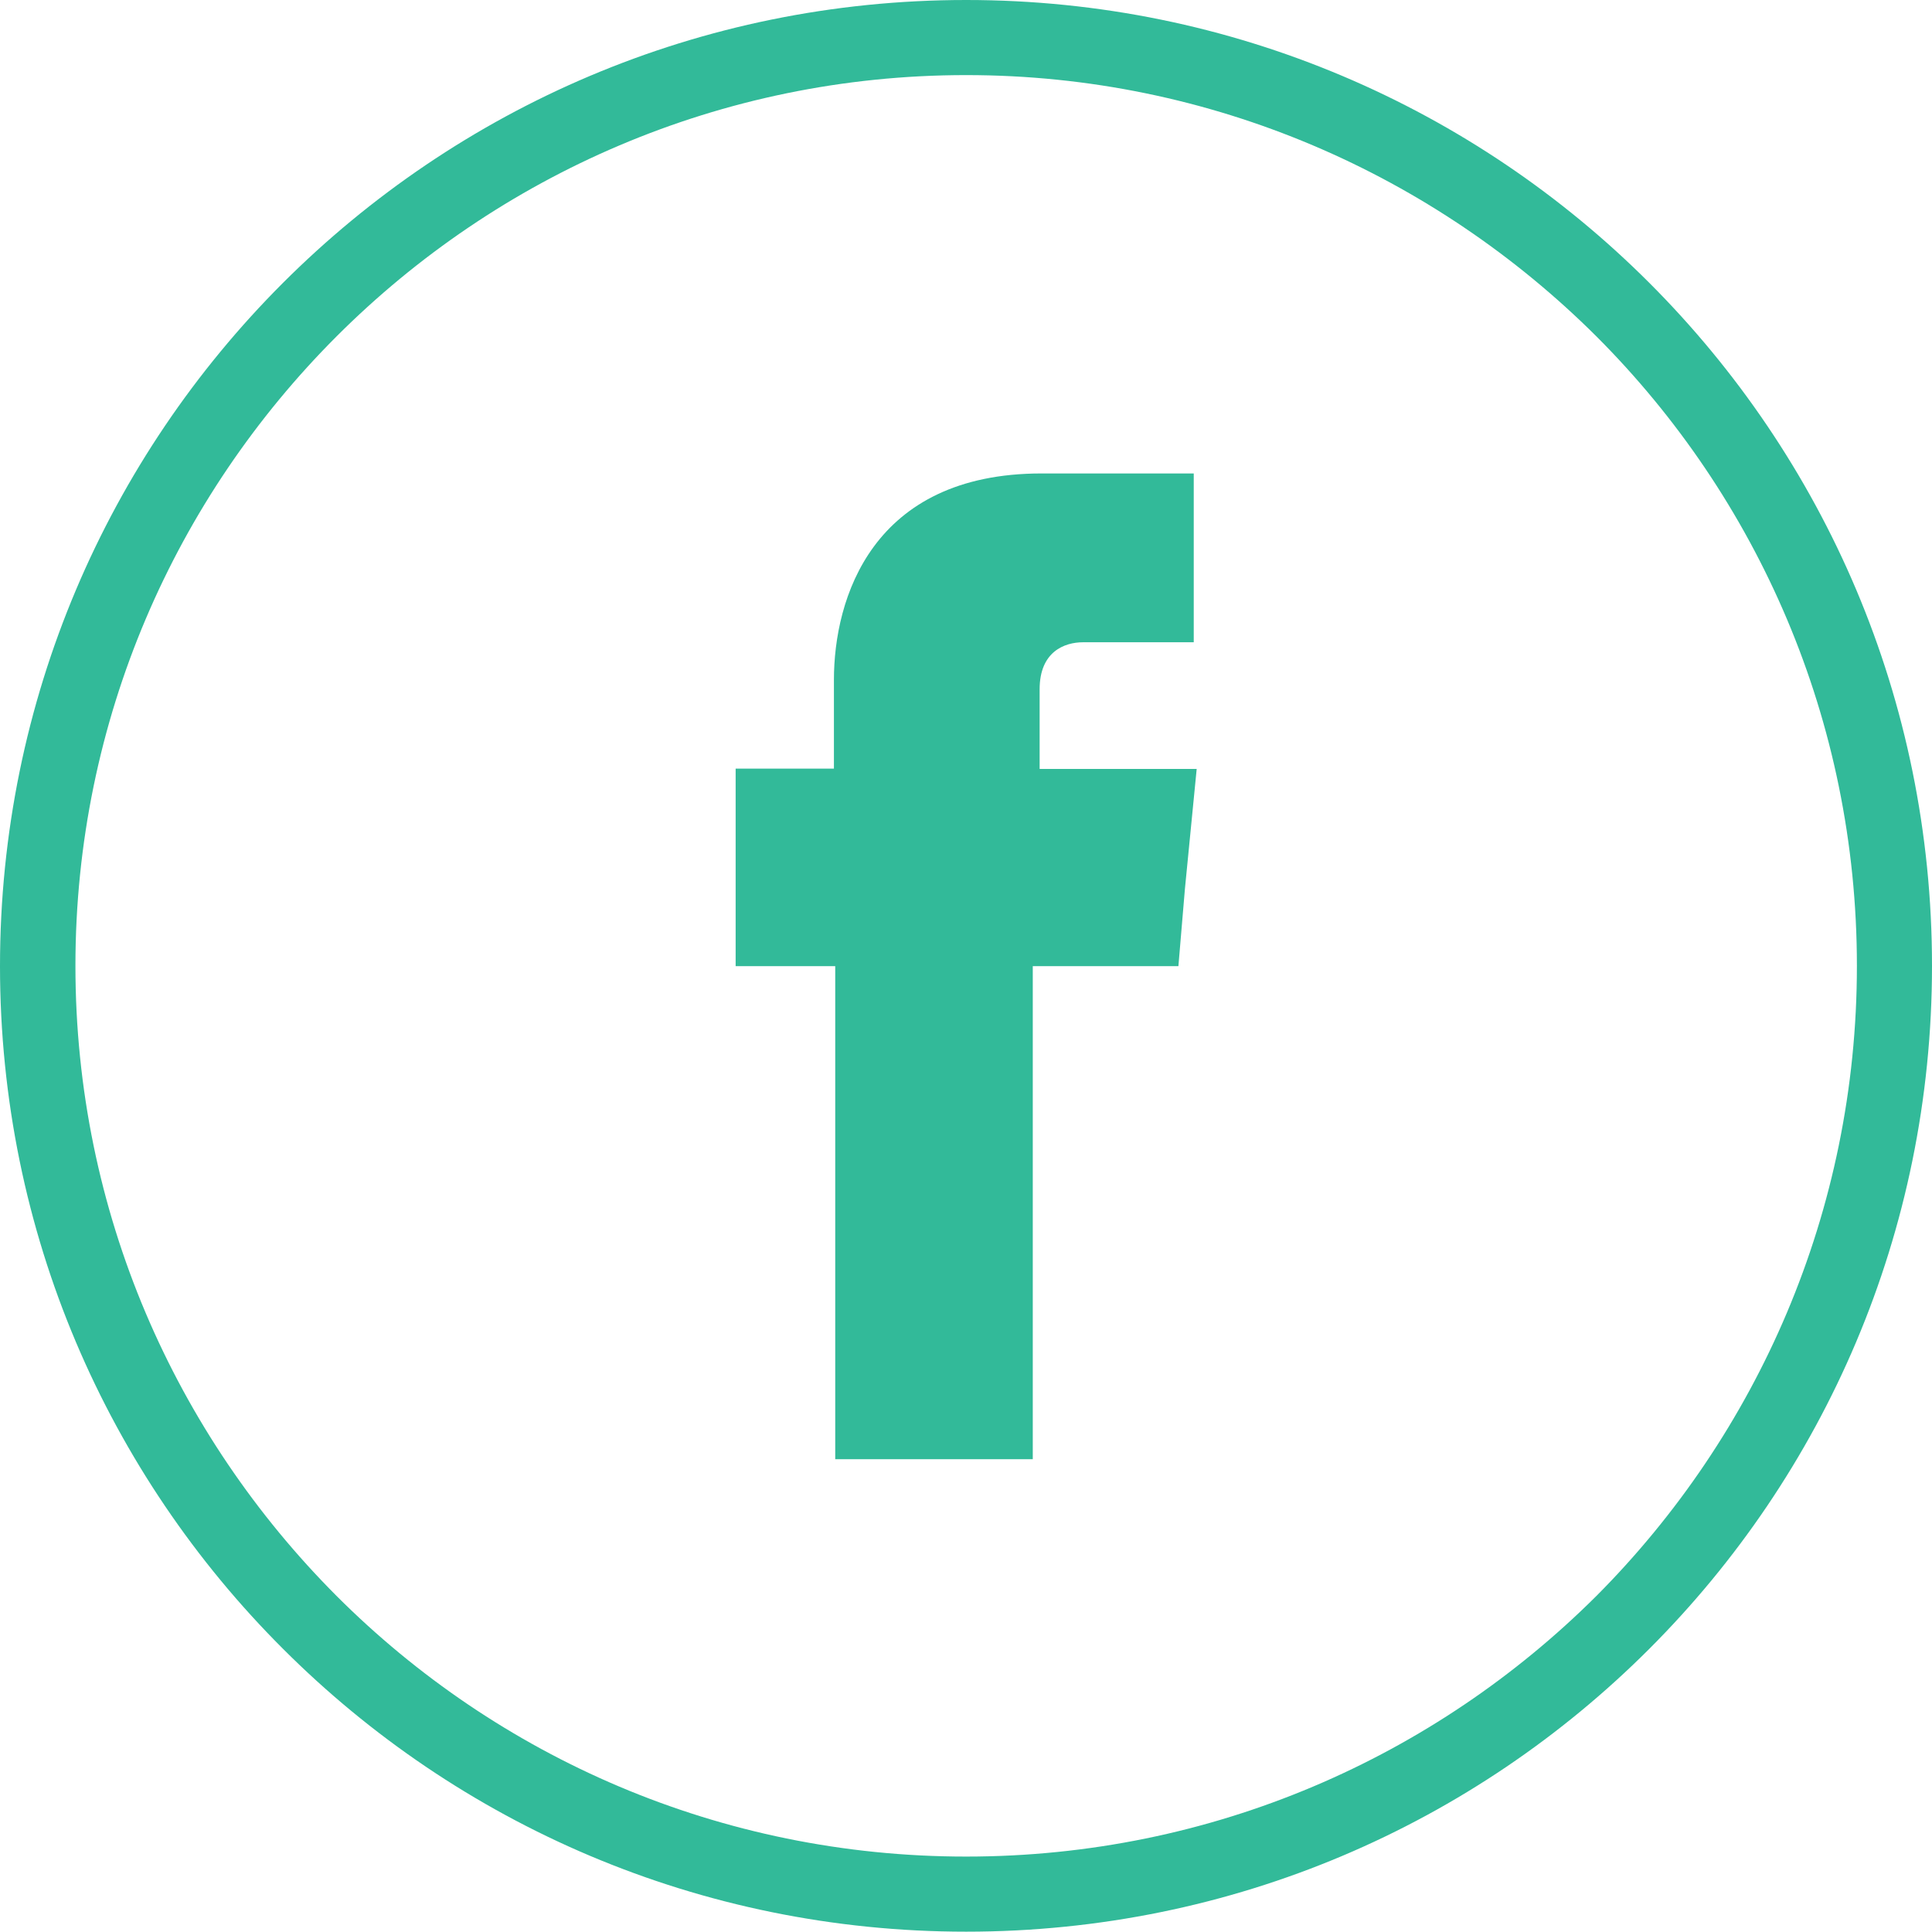
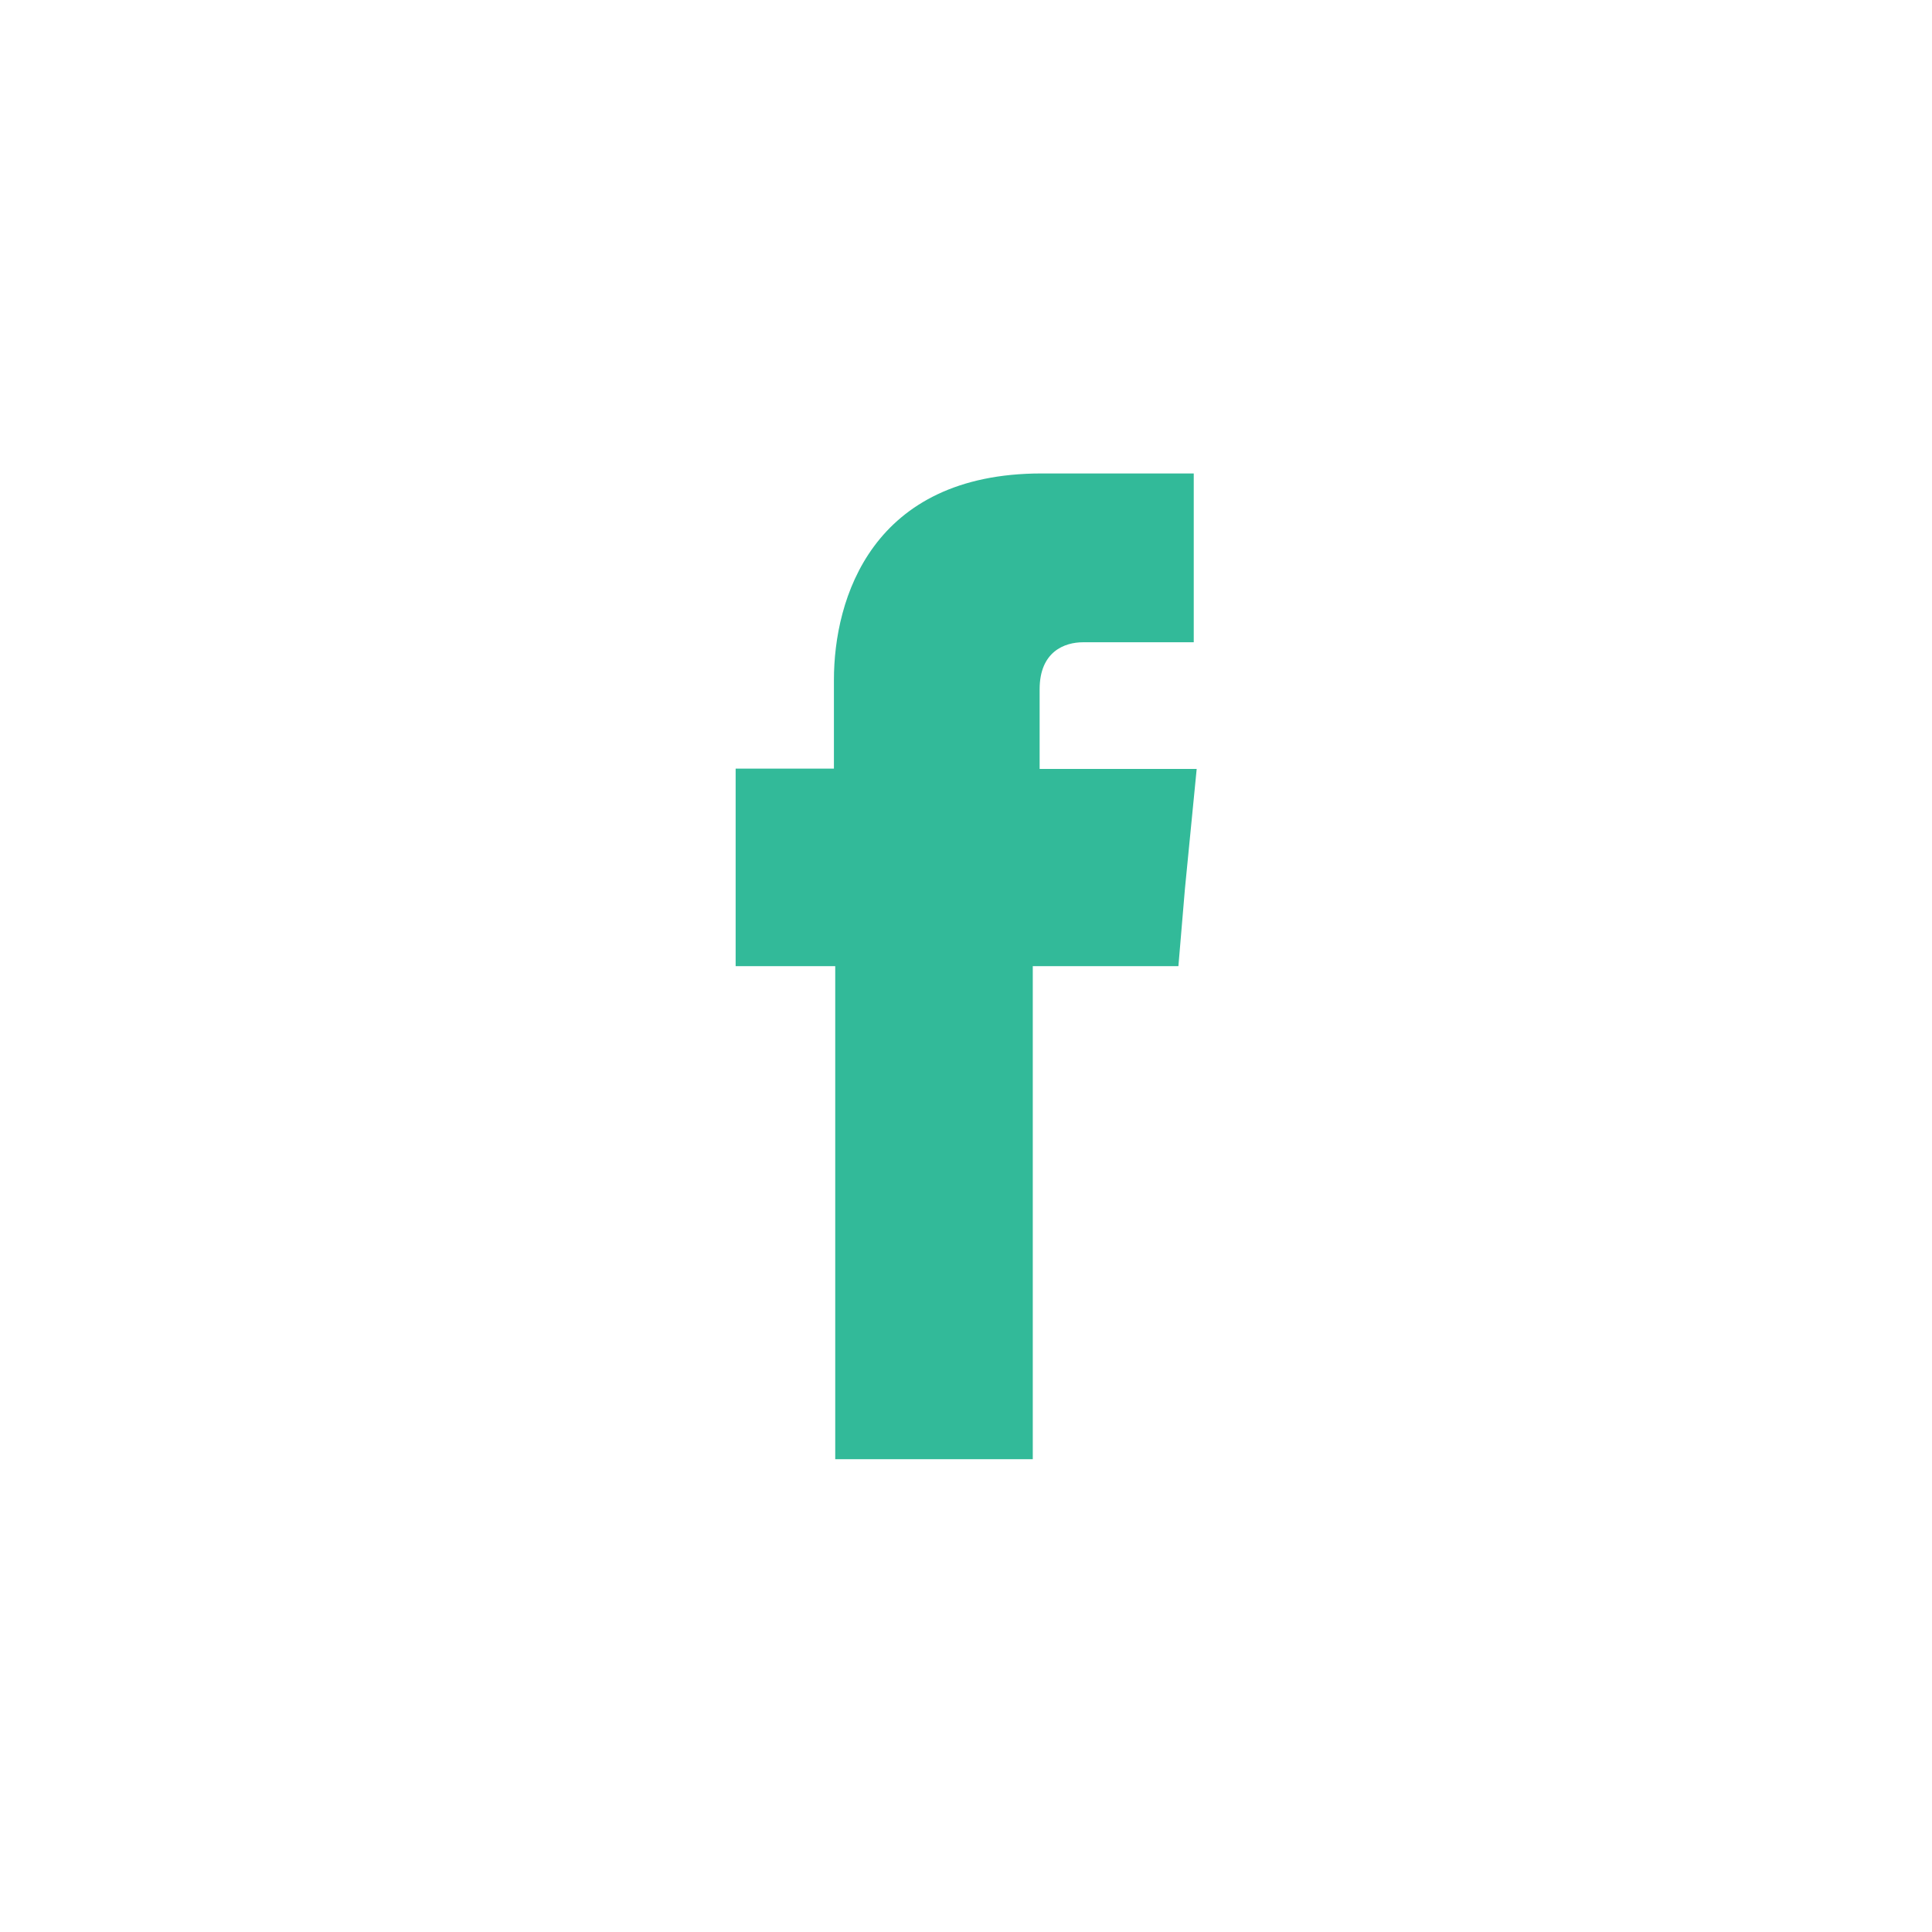
<svg xmlns="http://www.w3.org/2000/svg" version="1.1" id="Capa_1" x="0px" y="0px" viewBox="1.9 123.3 591.7 591.6" enable-background="new 1.9 123.3 591.7 591.6" xml:space="preserve">
-   <path fill="#32BA99" d="M297.8,123.3c81.7,0,155.7,33.1,209.2,86.6c53.6,53.6,86.6,127.4,86.6,209.2s-33.1,155.7-86.6,209.2  c-53.6,53.6-127.4,86.6-209.2,86.6s-155.7-33.1-209.2-86.6C35,574.8,1.9,500.9,1.9,419.2S35,263.5,88.5,210  C142.1,156.4,216,123.3,297.8,123.3L297.8,123.3z M490.8,226.3c-49.5-49.3-117.7-80-193-80S154.3,177,105,226.3S25,343.7,25,419.1  s30.6,143.5,80,193c49.3,49.3,117.4,79.8,192.8,79.8s143.5-30.5,193-79.8c49.3-49.5,79.8-117.7,79.8-193S540.1,275.6,490.8,226.3  L490.8,226.3z" />
  <path fill="#32BA99" d="M320.3,358.7v-24.3c0-11.6,7.7-14.4,13.3-14.4c5.3,0,33.9,0,33.9,0v-51.7h-46.6c-52,0-63.6,38.4-63.6,63.2  v27.2h-30.1v36.5v24h30.5c0,68.6,0,151,0,151h60.5c0,0,0-83.6,0-151h44.6l2-23.7l3.6-36.7H320.3z" />
</svg>